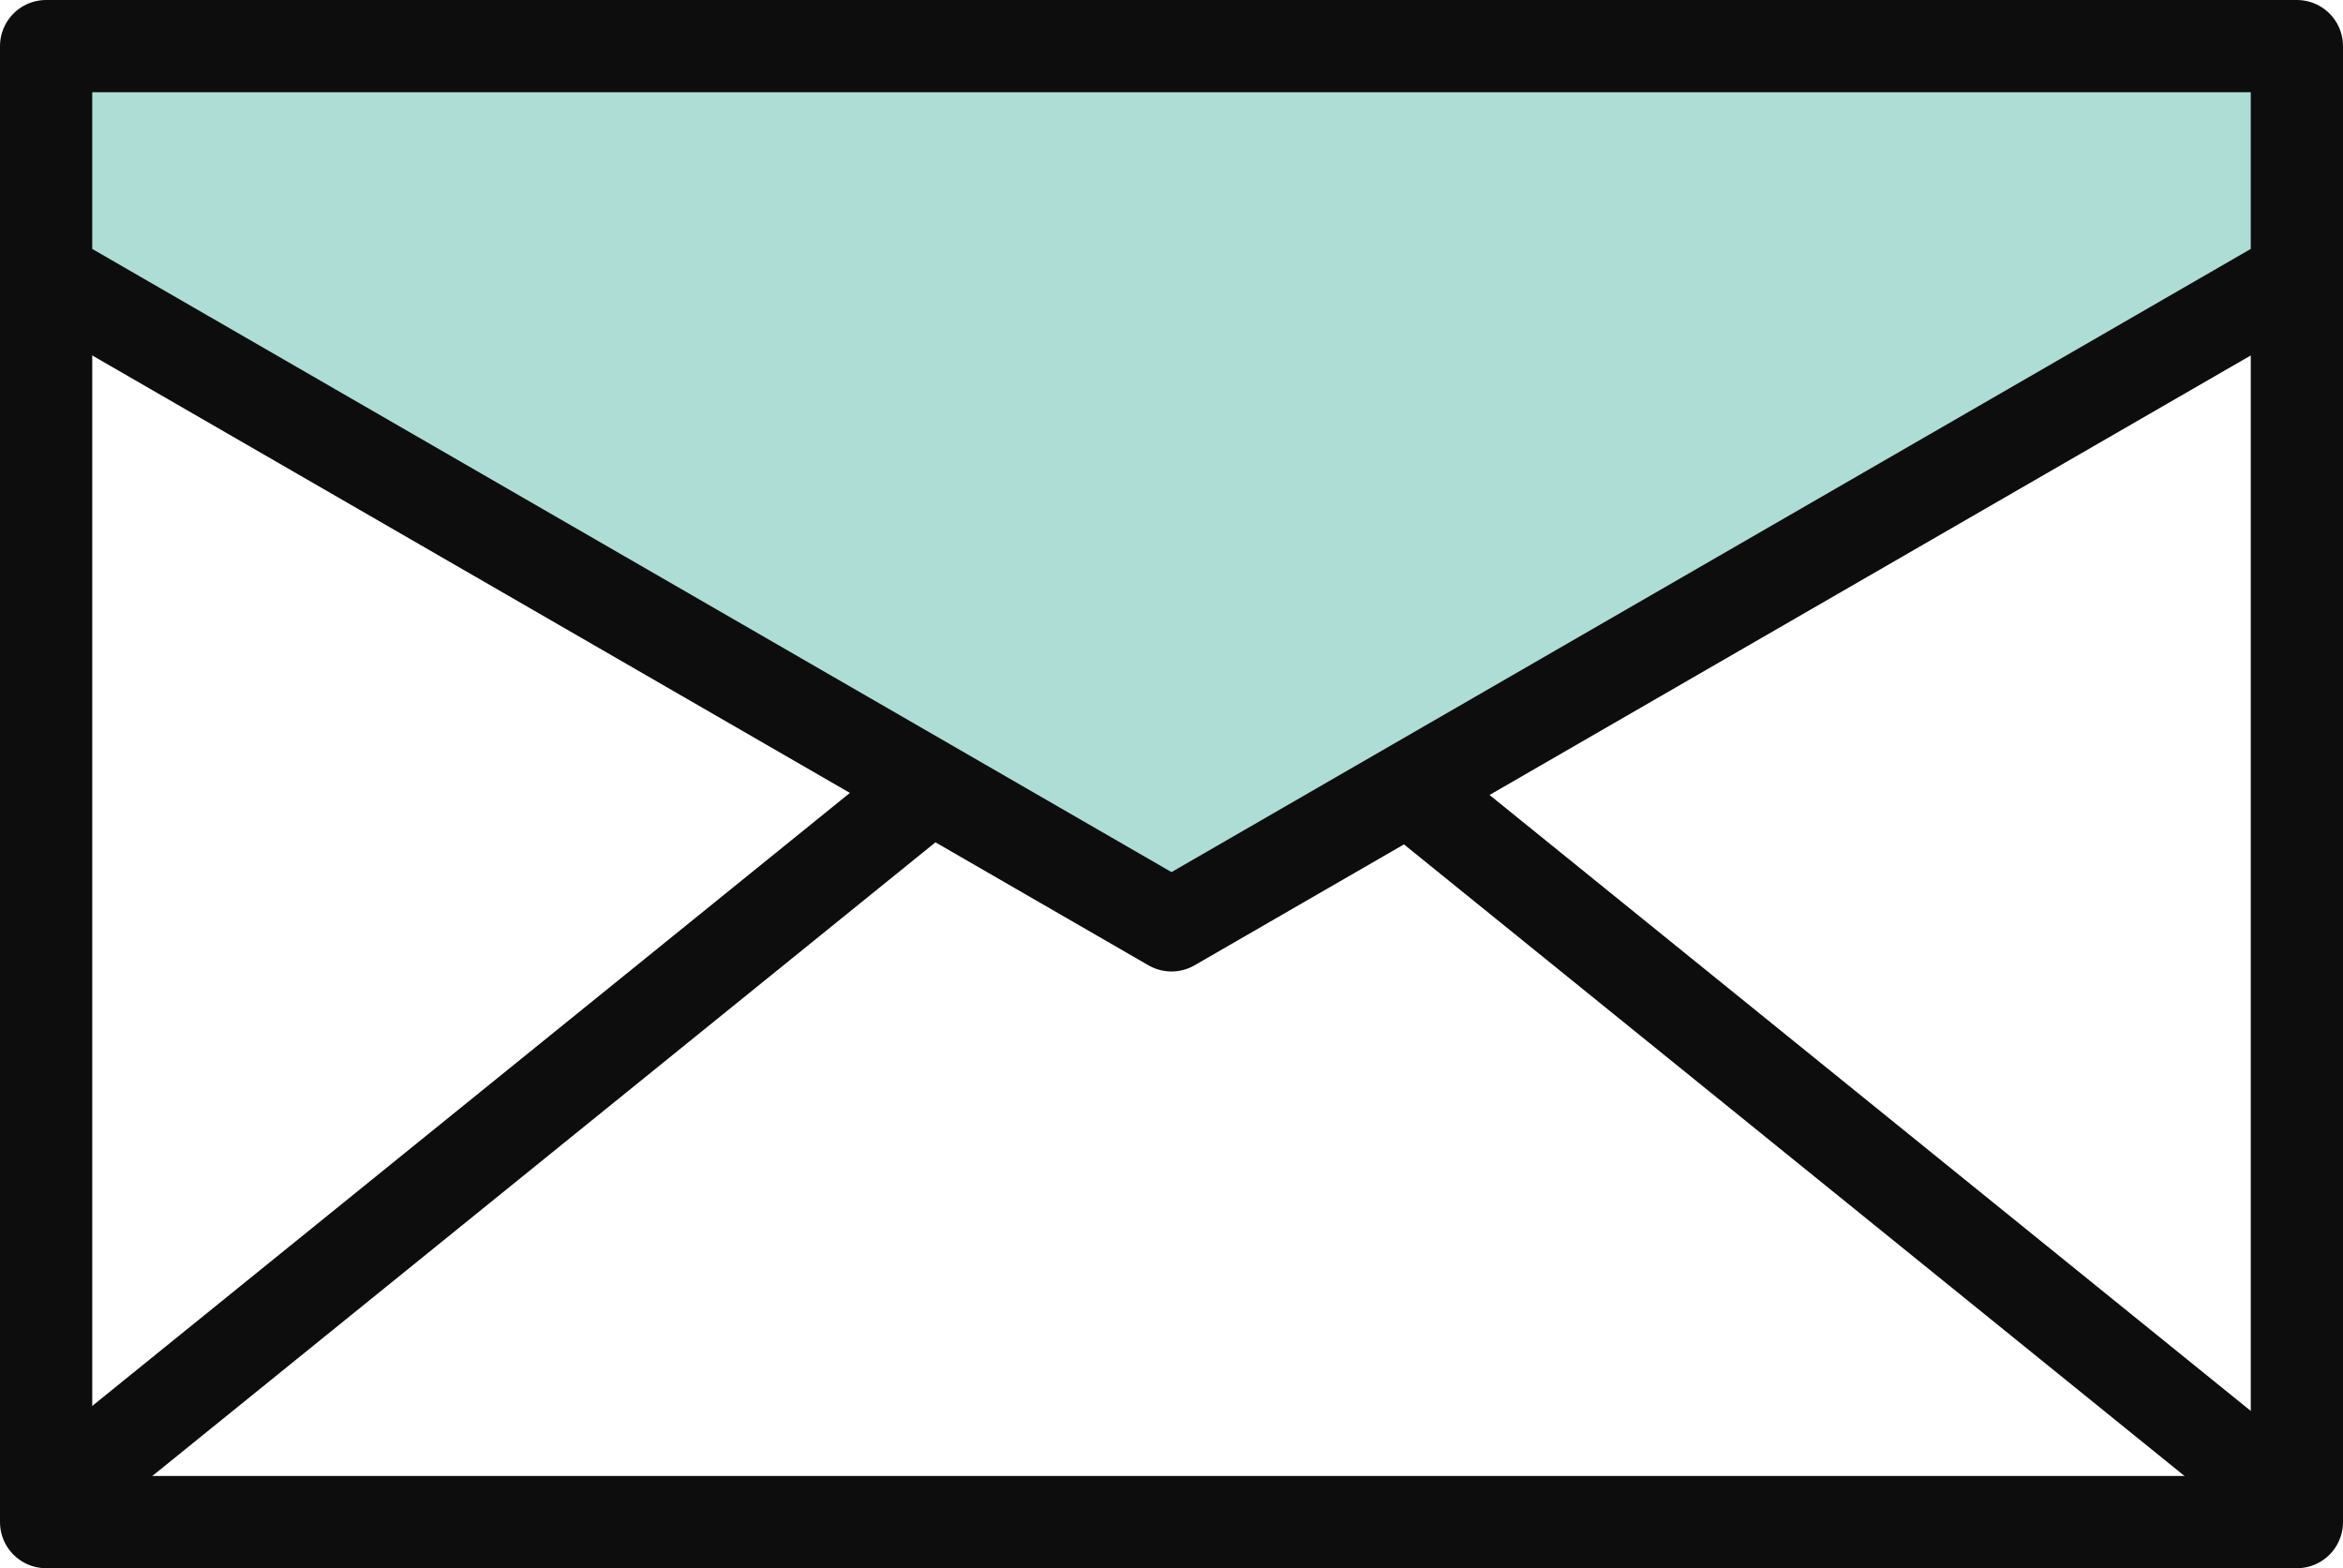
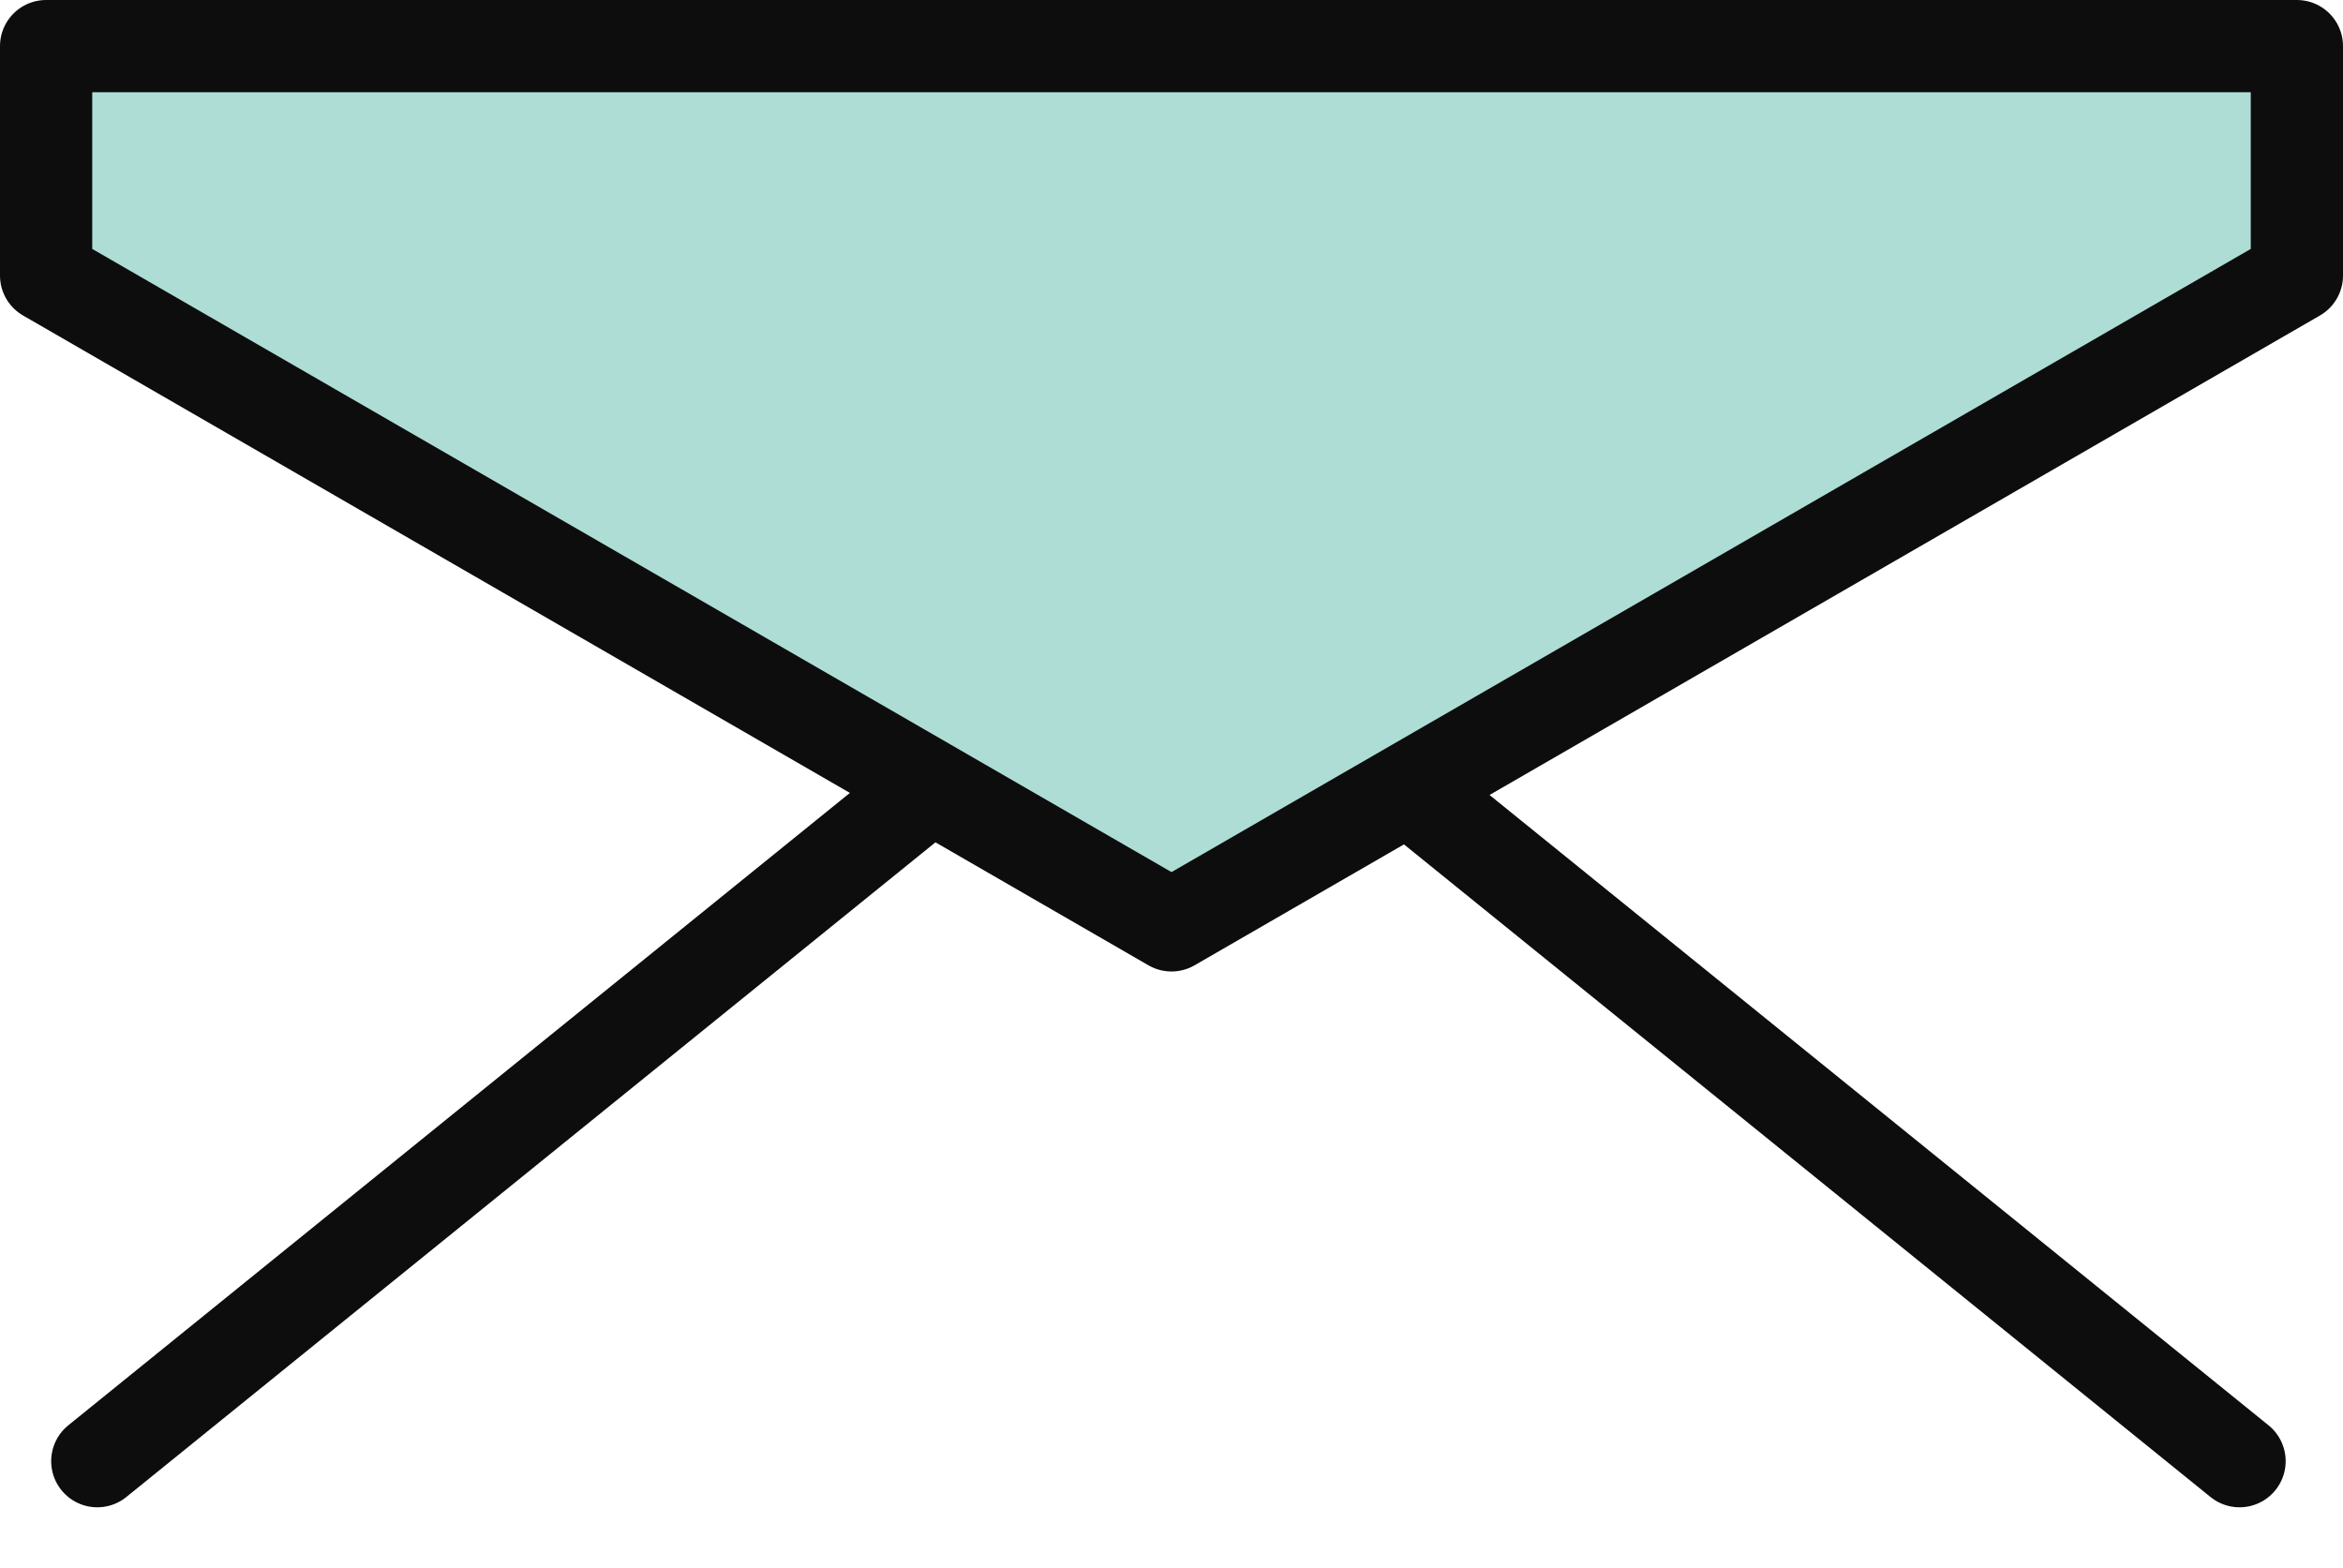
<svg xmlns="http://www.w3.org/2000/svg" width="63.5" height="42.5" viewBox="0 0 63.5 42.5">
  <defs>
    <style>.a{fill:none;}.a,.b{stroke:#0d0d0d;stroke-linecap:round;stroke-linejoin:round;stroke-width:2.5px;}.b{fill:#aeddd6;}</style>
  </defs>
  <title>envelope</title>
  <line class="a" x1="60.696" y1="39.599" x2="38.169" y2="21.372" />
  <line class="a" x1="2.637" y1="39.599" x2="25.165" y2="21.372" />
-   <polyline class="a" points="1.25 7.468 1.25 41.25 62.25 41.25 62.25 7.468" />
  <polygon class="b" points="62.25 7.468 62.25 1.25 1.25 1.25 1.25 7.468 31.75 25.078 62.25 7.468" />
</svg>